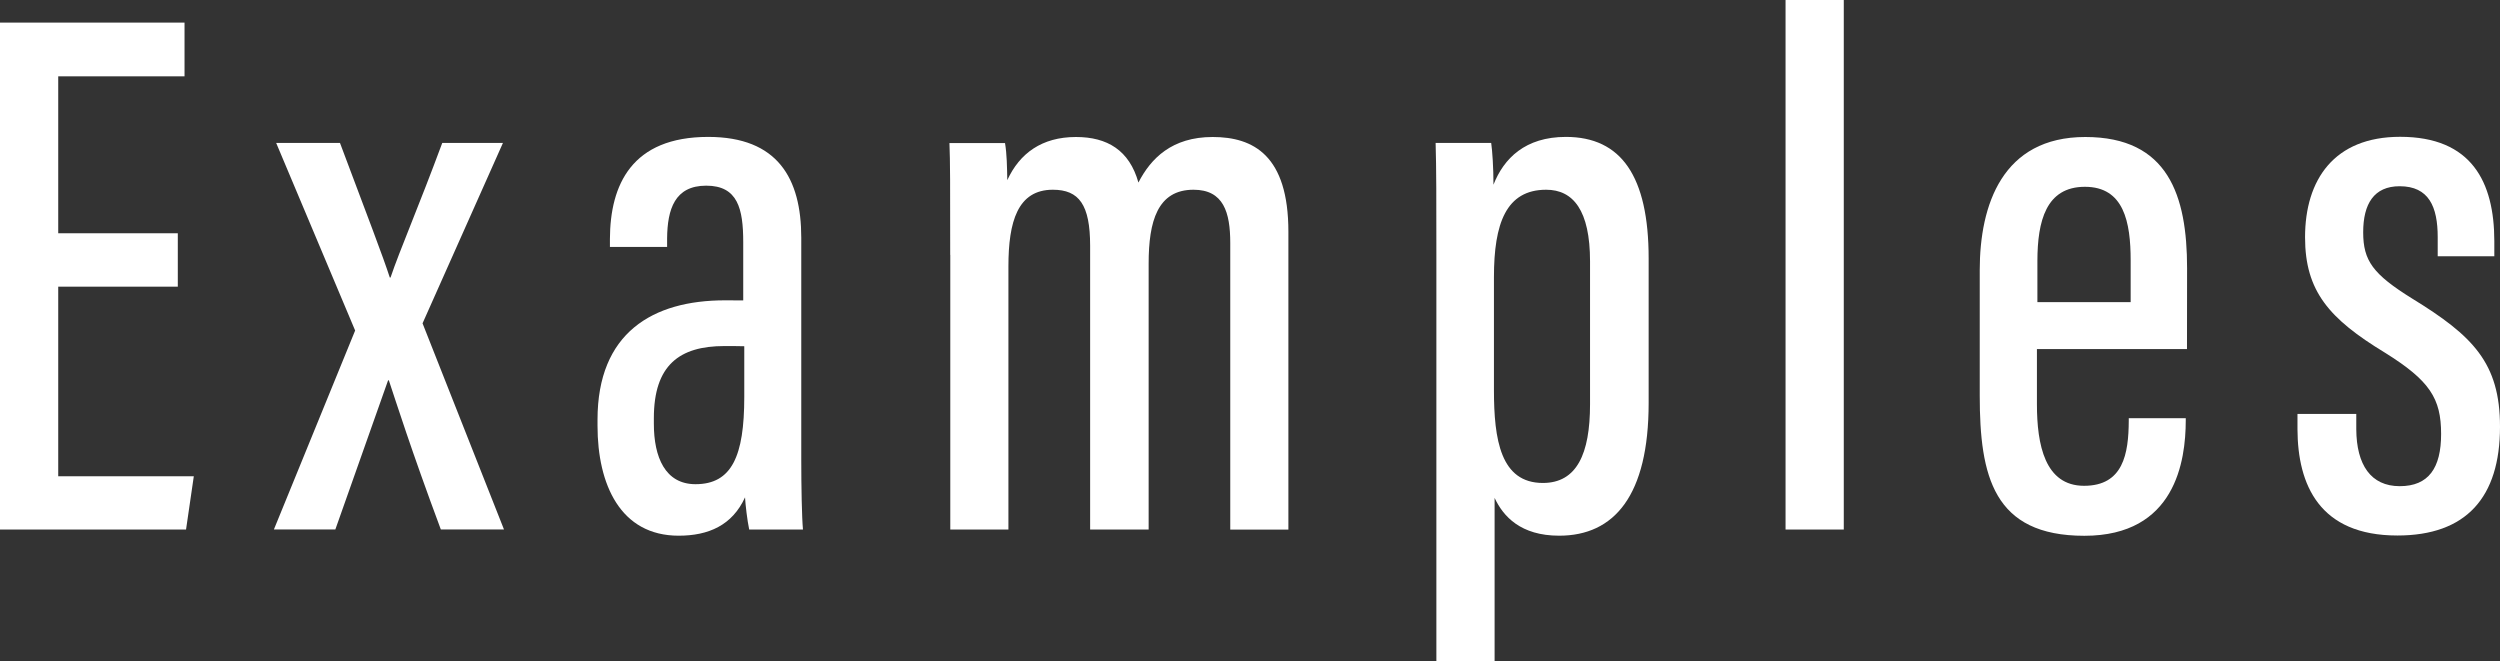
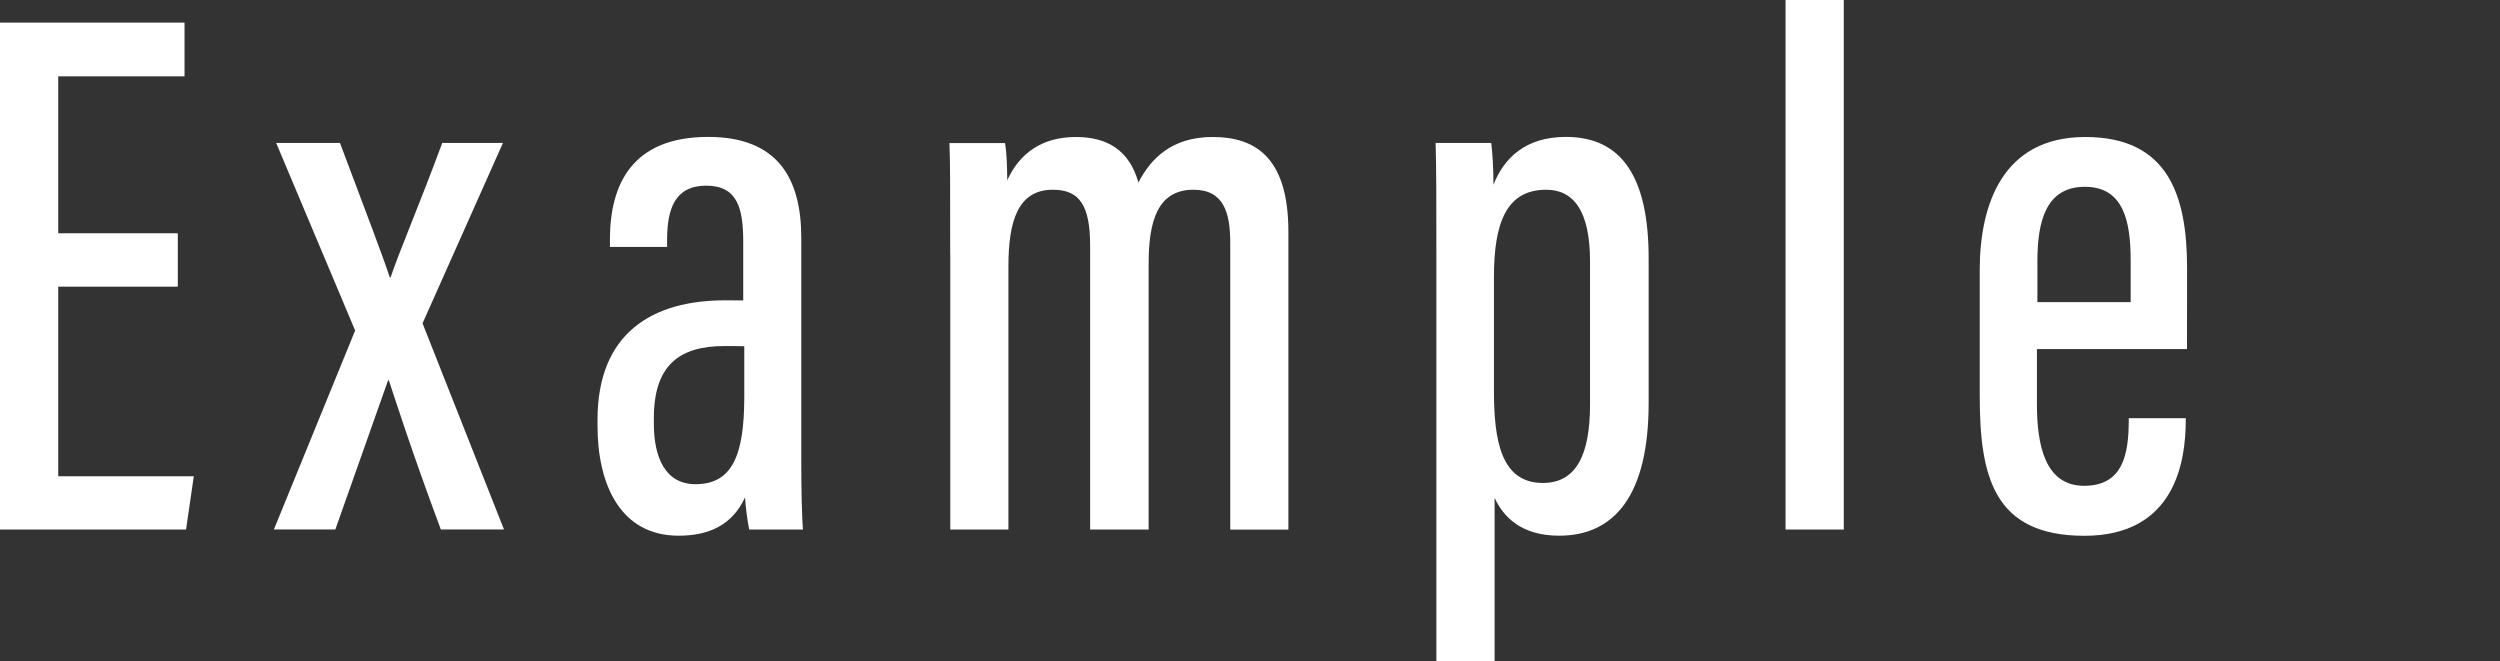
<svg xmlns="http://www.w3.org/2000/svg" id="_レイヤー_2" viewBox="0 0 264.05 69.82">
  <rect x="0" y="0" width="264.05" height="69.82" fill="#333333" stroke="none" />
  <defs>
    <style>.cls-1{fill:#fff;}</style>
  </defs>
  <g id="_レイヤー_1-2">
    <path class="cls-1" d="M18.79,30.28H6.15v20.02h14.32l-.82,5.63H0V2.39h19.49v5.67H6.15v16.58h12.63v5.63Z" />
    <path class="cls-1" d="M35.91,15.1c2.94,7.83,4.55,12.01,5.26,14.21h.08c.95-2.83,2.98-7.51,5.46-14.21h6.41l-8.49,19.05,8.6,21.77h-6.67c-3.17-8.51-4.77-13.6-5.49-15.75h-.08c-.82,2.3-2.83,7.99-5.57,15.75h-6.49l8.58-21.01-8.34-19.81h6.74Z" />
    <path class="cls-1" d="M84.63,48.63c0,2.71.06,6.03.18,7.3h-5.68c-.2-.94-.4-2.64-.44-3.4-1.35,2.96-3.87,4.05-7.01,4.05-6.15,0-8.57-5.4-8.57-11.61v-.64c0-9.17,5.81-12.61,13.47-12.61.65,0,1.2,0,1.92.01v-6.15c0-3.55-.58-5.97-3.91-5.97s-4.1,2.5-4.13,5.56v.91h-6.04v-.84c.02-5.75,2.32-10.78,10.38-10.78,7.34,0,9.83,4.38,9.83,10.65v23.52ZM78.62,36.57c-.54-.02-1.5-.02-2.11-.02-4.74,0-7.45,2.01-7.45,7.61v.6c0,3.52,1.19,6.38,4.4,6.38,3.84,0,5.15-2.98,5.15-9.21v-5.36Z" />
    <path class="cls-1" d="M100.36,26.93c0-7.51,0-9.88-.08-11.82h5.87c.2,1.19.21,2.52.24,3.92,1.3-2.84,3.66-4.56,7.25-4.56,3.3,0,5.64,1.39,6.6,4.81,1.31-2.55,3.54-4.81,7.84-4.81s8,1.94,8,10v31.47h-6.14v-30.27c0-3.23-.7-5.63-3.88-5.63-3.81,0-4.74,3.34-4.74,7.8v28.09h-6.18v-29.97c0-4.34-1.17-5.92-3.94-5.92-3.72,0-4.69,3.38-4.69,8.09v27.8h-6.14v-29Z" />
    <path class="cls-1" d="M157.86,52.59v17.23h-6.15V26.88c0-5.56,0-9.22-.08-11.78h5.87c.12.83.24,2.58.24,4.41,1.09-2.78,3.35-5.05,7.65-5.05,5.84,0,8.74,4.15,8.74,12.84v15.26c0,9.78-3.63,14.02-9.45,14.02-4.07,0-5.91-2.04-6.82-3.99ZM167.94,42.7v-15.1c0-5.37-1.77-7.56-4.63-7.56-4.24,0-5.52,3.56-5.52,9.23v11.93c0,5.23.7,9.81,5.17,9.81,3.57,0,4.98-3.05,4.98-8.3Z" />
    <path class="cls-1" d="M188.59,55.93V0h6.15v55.93h-6.15Z" />
    <path class="cls-1" d="M215.14,36.85v5.83c0,4.3.84,8.63,4.98,8.63s4.7-3.38,4.72-6.86v-.28h6.02v.25c-.01,4.26-1.09,12.17-10.71,12.17s-11.05-6.32-11.05-14.82v-13.24c0-6.88,2.39-14.06,11.15-14.06s10.75,6.19,10.75,13.85c0,2.1,0,6.39-.01,8.55h-15.85ZM225.04,31.91v-4.4c0-4.06-.71-7.78-4.83-7.78s-5.01,3.64-5.02,7.81v4.37h9.85Z" />
-     <path class="cls-1" d="M248.87,43.73v1.6c.02,3.77,1.54,6.02,4.59,6.02s4.37-1.92,4.37-5.51c0-3.77-1.2-5.64-5.95-8.6-5.87-3.57-8.42-6.48-8.42-12.18,0-6.08,3.07-10.61,10.04-10.61,7.56,0,9.94,4.78,9.95,11v1.62h-5.98v-2.03c0-3.2-.93-5.37-4.02-5.37-2.71,0-3.85,1.86-3.85,4.86s1.01,4.42,5.2,7.02c6.38,3.92,9.25,6.78,9.25,13.52,0,7.48-3.58,11.49-10.84,11.49-8.24,0-10.53-5.37-10.55-11.21v-1.63h6.21Z" />
  </g>
</svg>